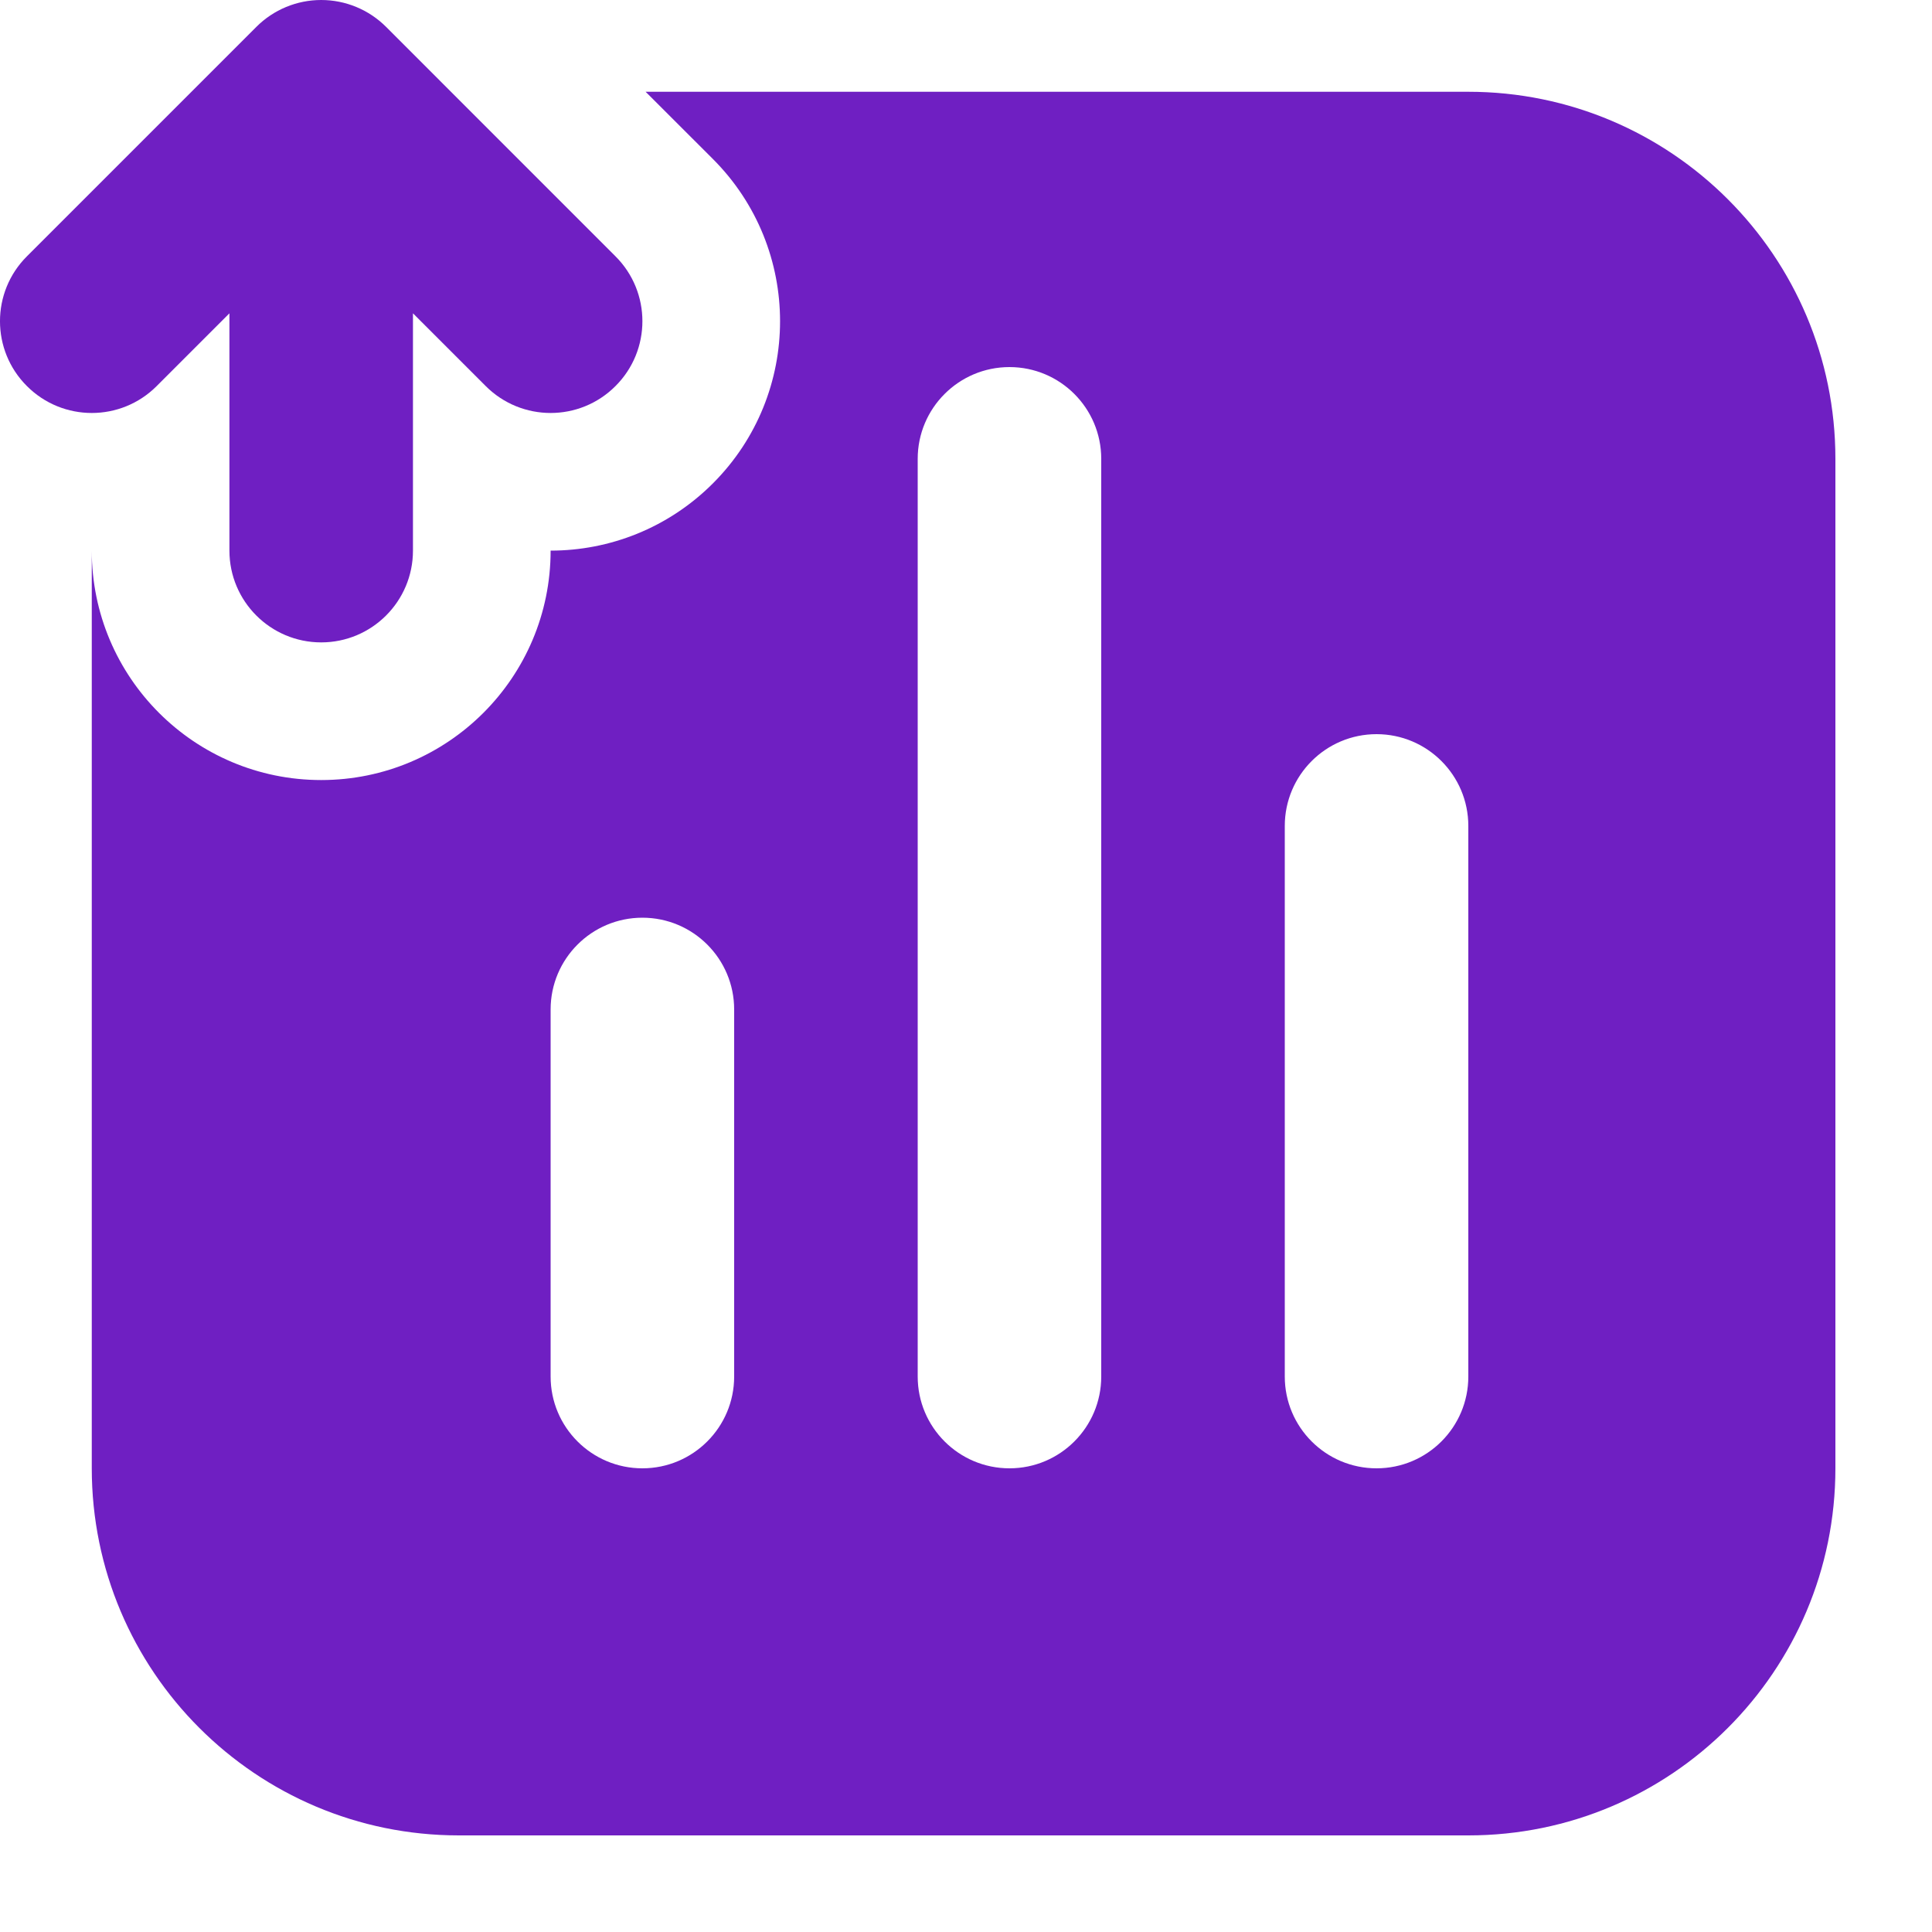
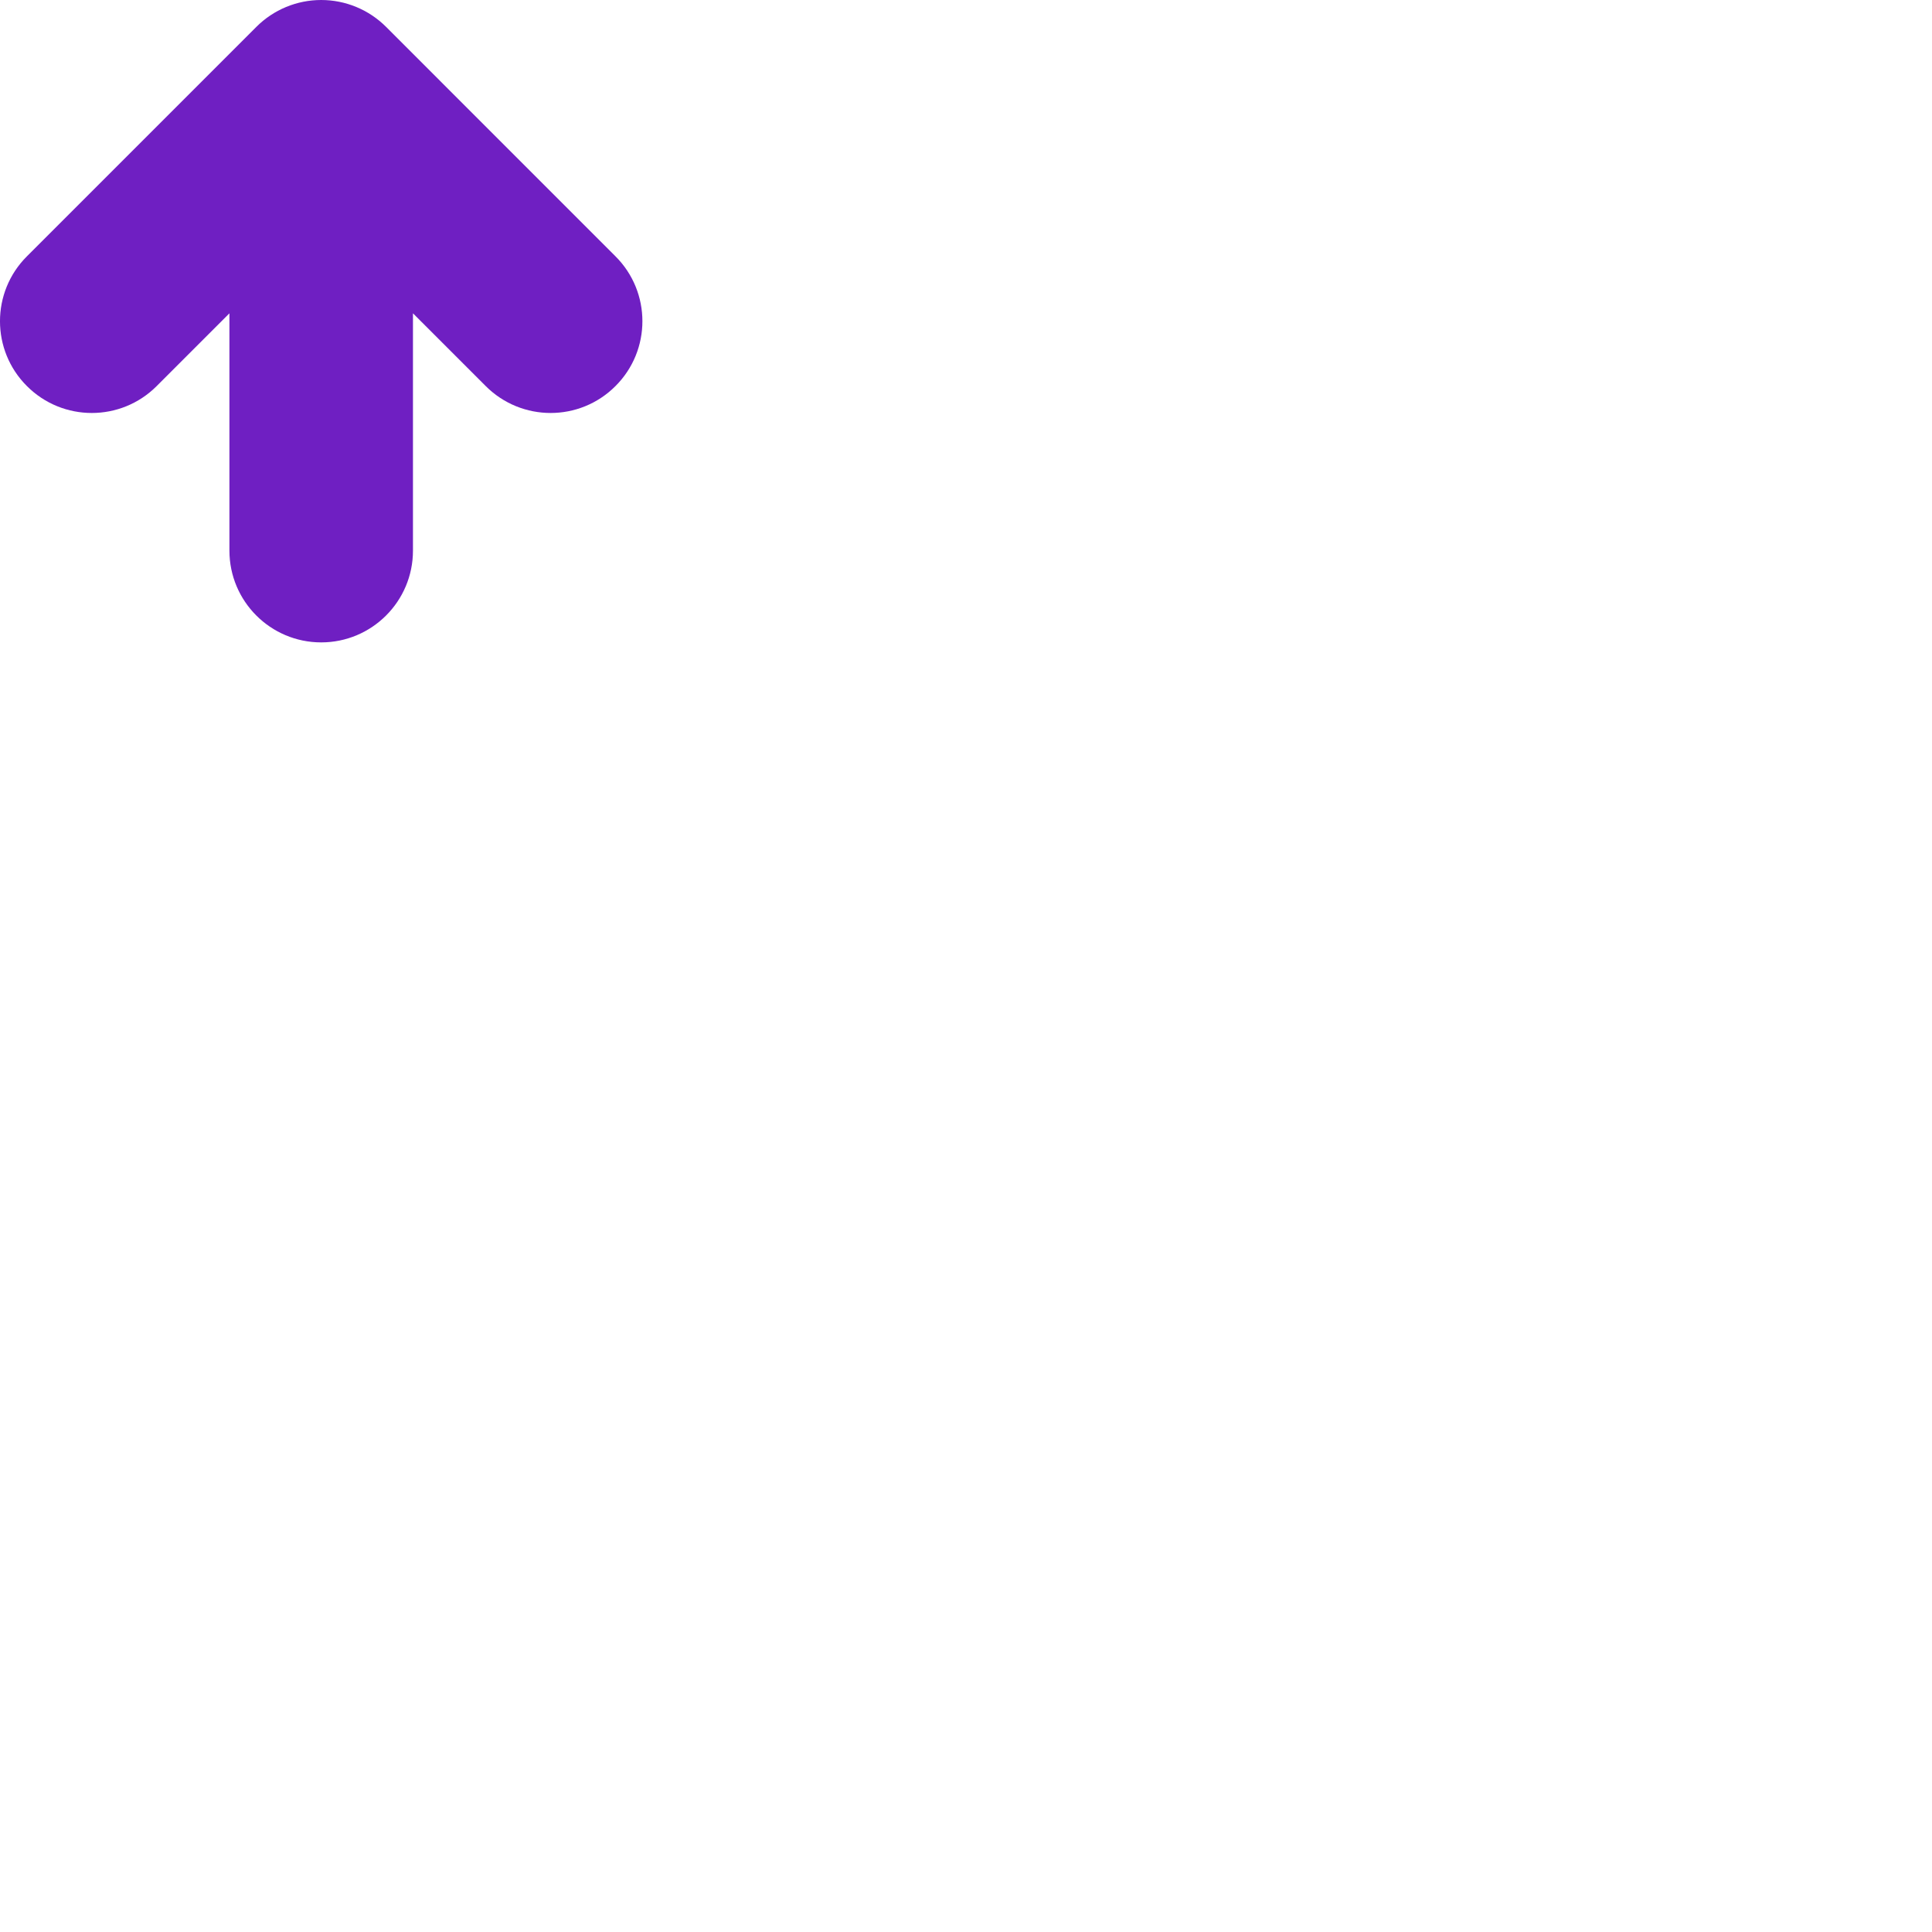
<svg xmlns="http://www.w3.org/2000/svg" width="40" height="40" viewBox="0 0 40 40" fill="none">
  <path d="M7.994 0.557C7.637 0.2 7.154 0 6.65 0C6.146 0 5.663 0.2 5.307 0.557L0.557 5.307C-0.186 6.048 -0.186 7.252 0.557 7.993C1.299 8.736 2.502 8.736 3.244 7.993L4.75 6.487V11.4C4.75 12.449 5.601 13.3 6.65 13.3C7.699 13.3 8.55 12.449 8.55 11.4V6.487L10.056 7.993C10.799 8.736 12.002 8.736 12.743 7.993C13.486 7.252 13.486 6.048 12.743 5.307L7.994 0.557Z" fill="#6F1FC2" />
-   <path fill-rule="evenodd" clip-rule="evenodd" d="M1.9 30.4V11.4C1.9 14.023 4.027 16.15 6.65 16.15C9.273 16.15 11.4 14.023 11.4 11.4C12.616 11.4 13.831 10.936 14.759 10.009C16.614 8.154 16.614 5.146 14.759 3.291L13.367 1.9H30.4C34.597 1.9 38 5.303 38 9.5V30.4C38 34.597 34.597 38 30.4 38H9.5C5.303 38 1.9 34.597 1.9 30.4ZM13.3 19C12.251 19 11.4 19.851 11.4 20.9V28.5C11.4 29.549 12.251 30.4 13.3 30.4C14.349 30.4 15.2 29.549 15.2 28.5V20.9C15.2 19.851 14.349 19 13.3 19ZM19 9.5C19 8.451 19.851 7.6 20.9 7.6C21.949 7.6 22.8 8.451 22.8 9.5V28.5C22.8 29.549 21.949 30.4 20.9 30.4C19.851 30.4 19 29.549 19 28.5V9.5ZM28.5 15.2C27.451 15.2 26.6 16.051 26.6 17.1V28.5C26.6 29.549 27.451 30.4 28.5 30.4C29.549 30.4 30.4 29.549 30.4 28.5V17.1C30.4 16.051 29.549 15.2 28.5 15.2Z" fill="#6F1FC2" />
</svg>